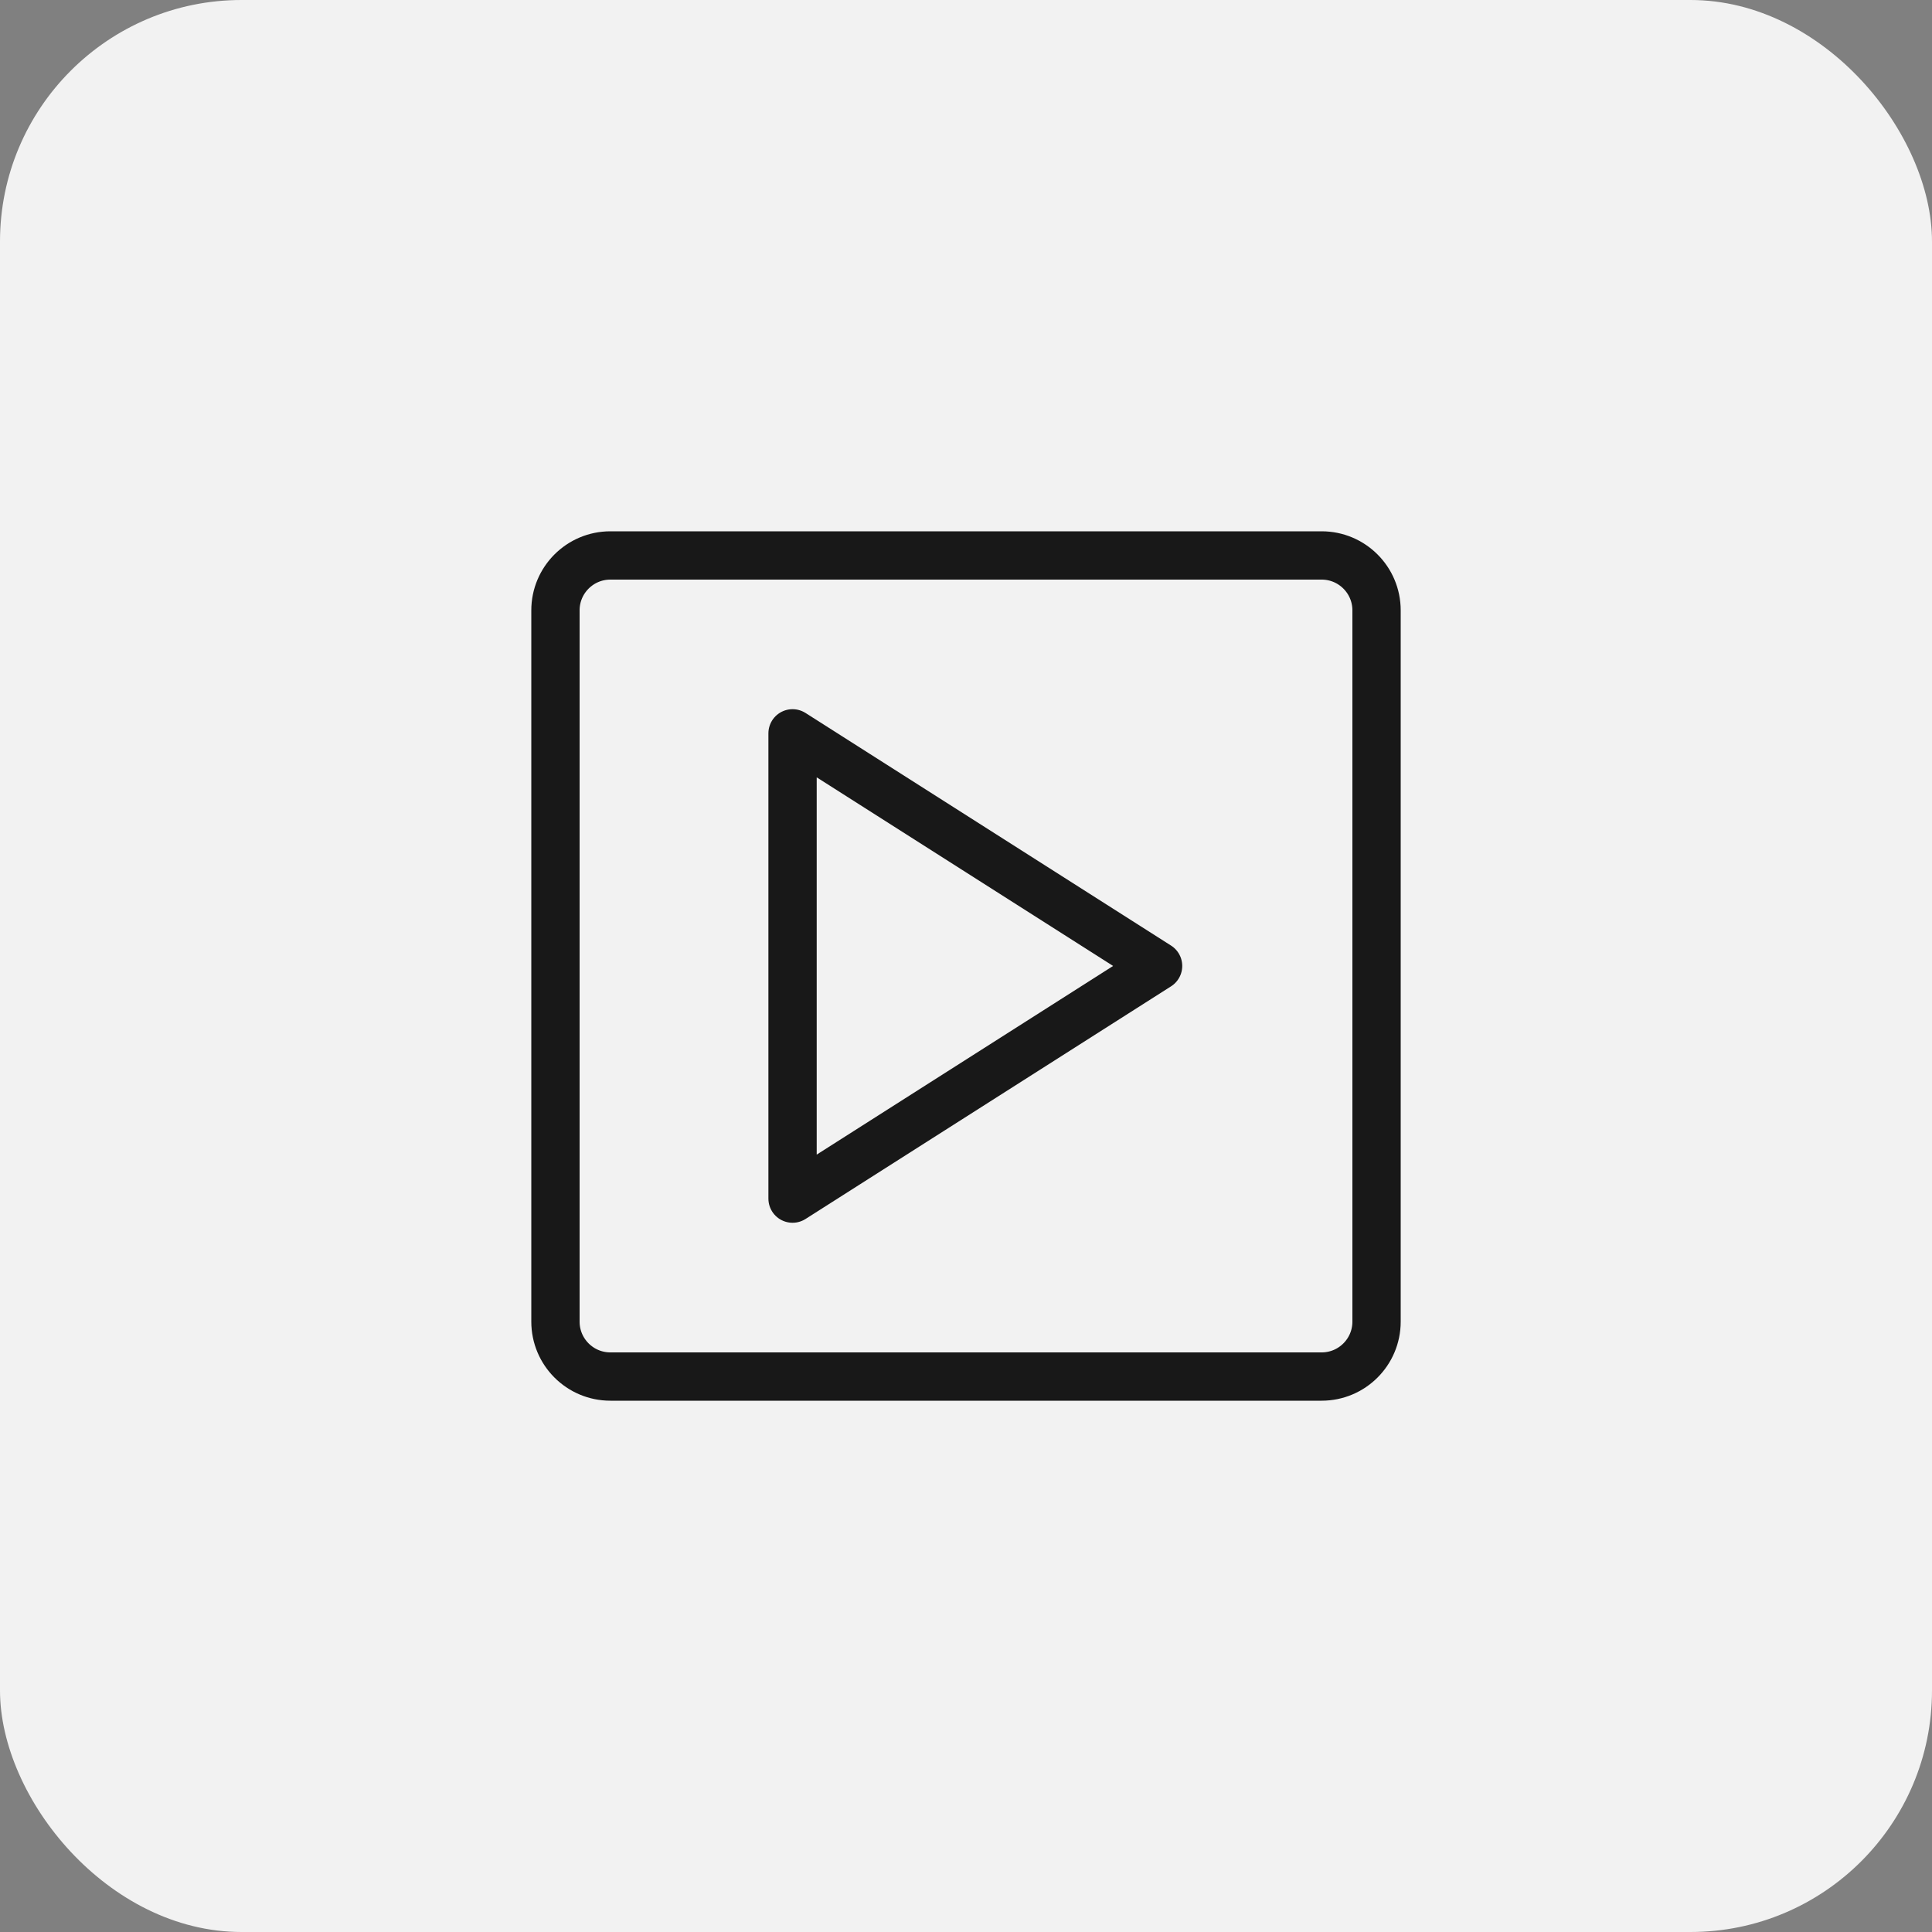
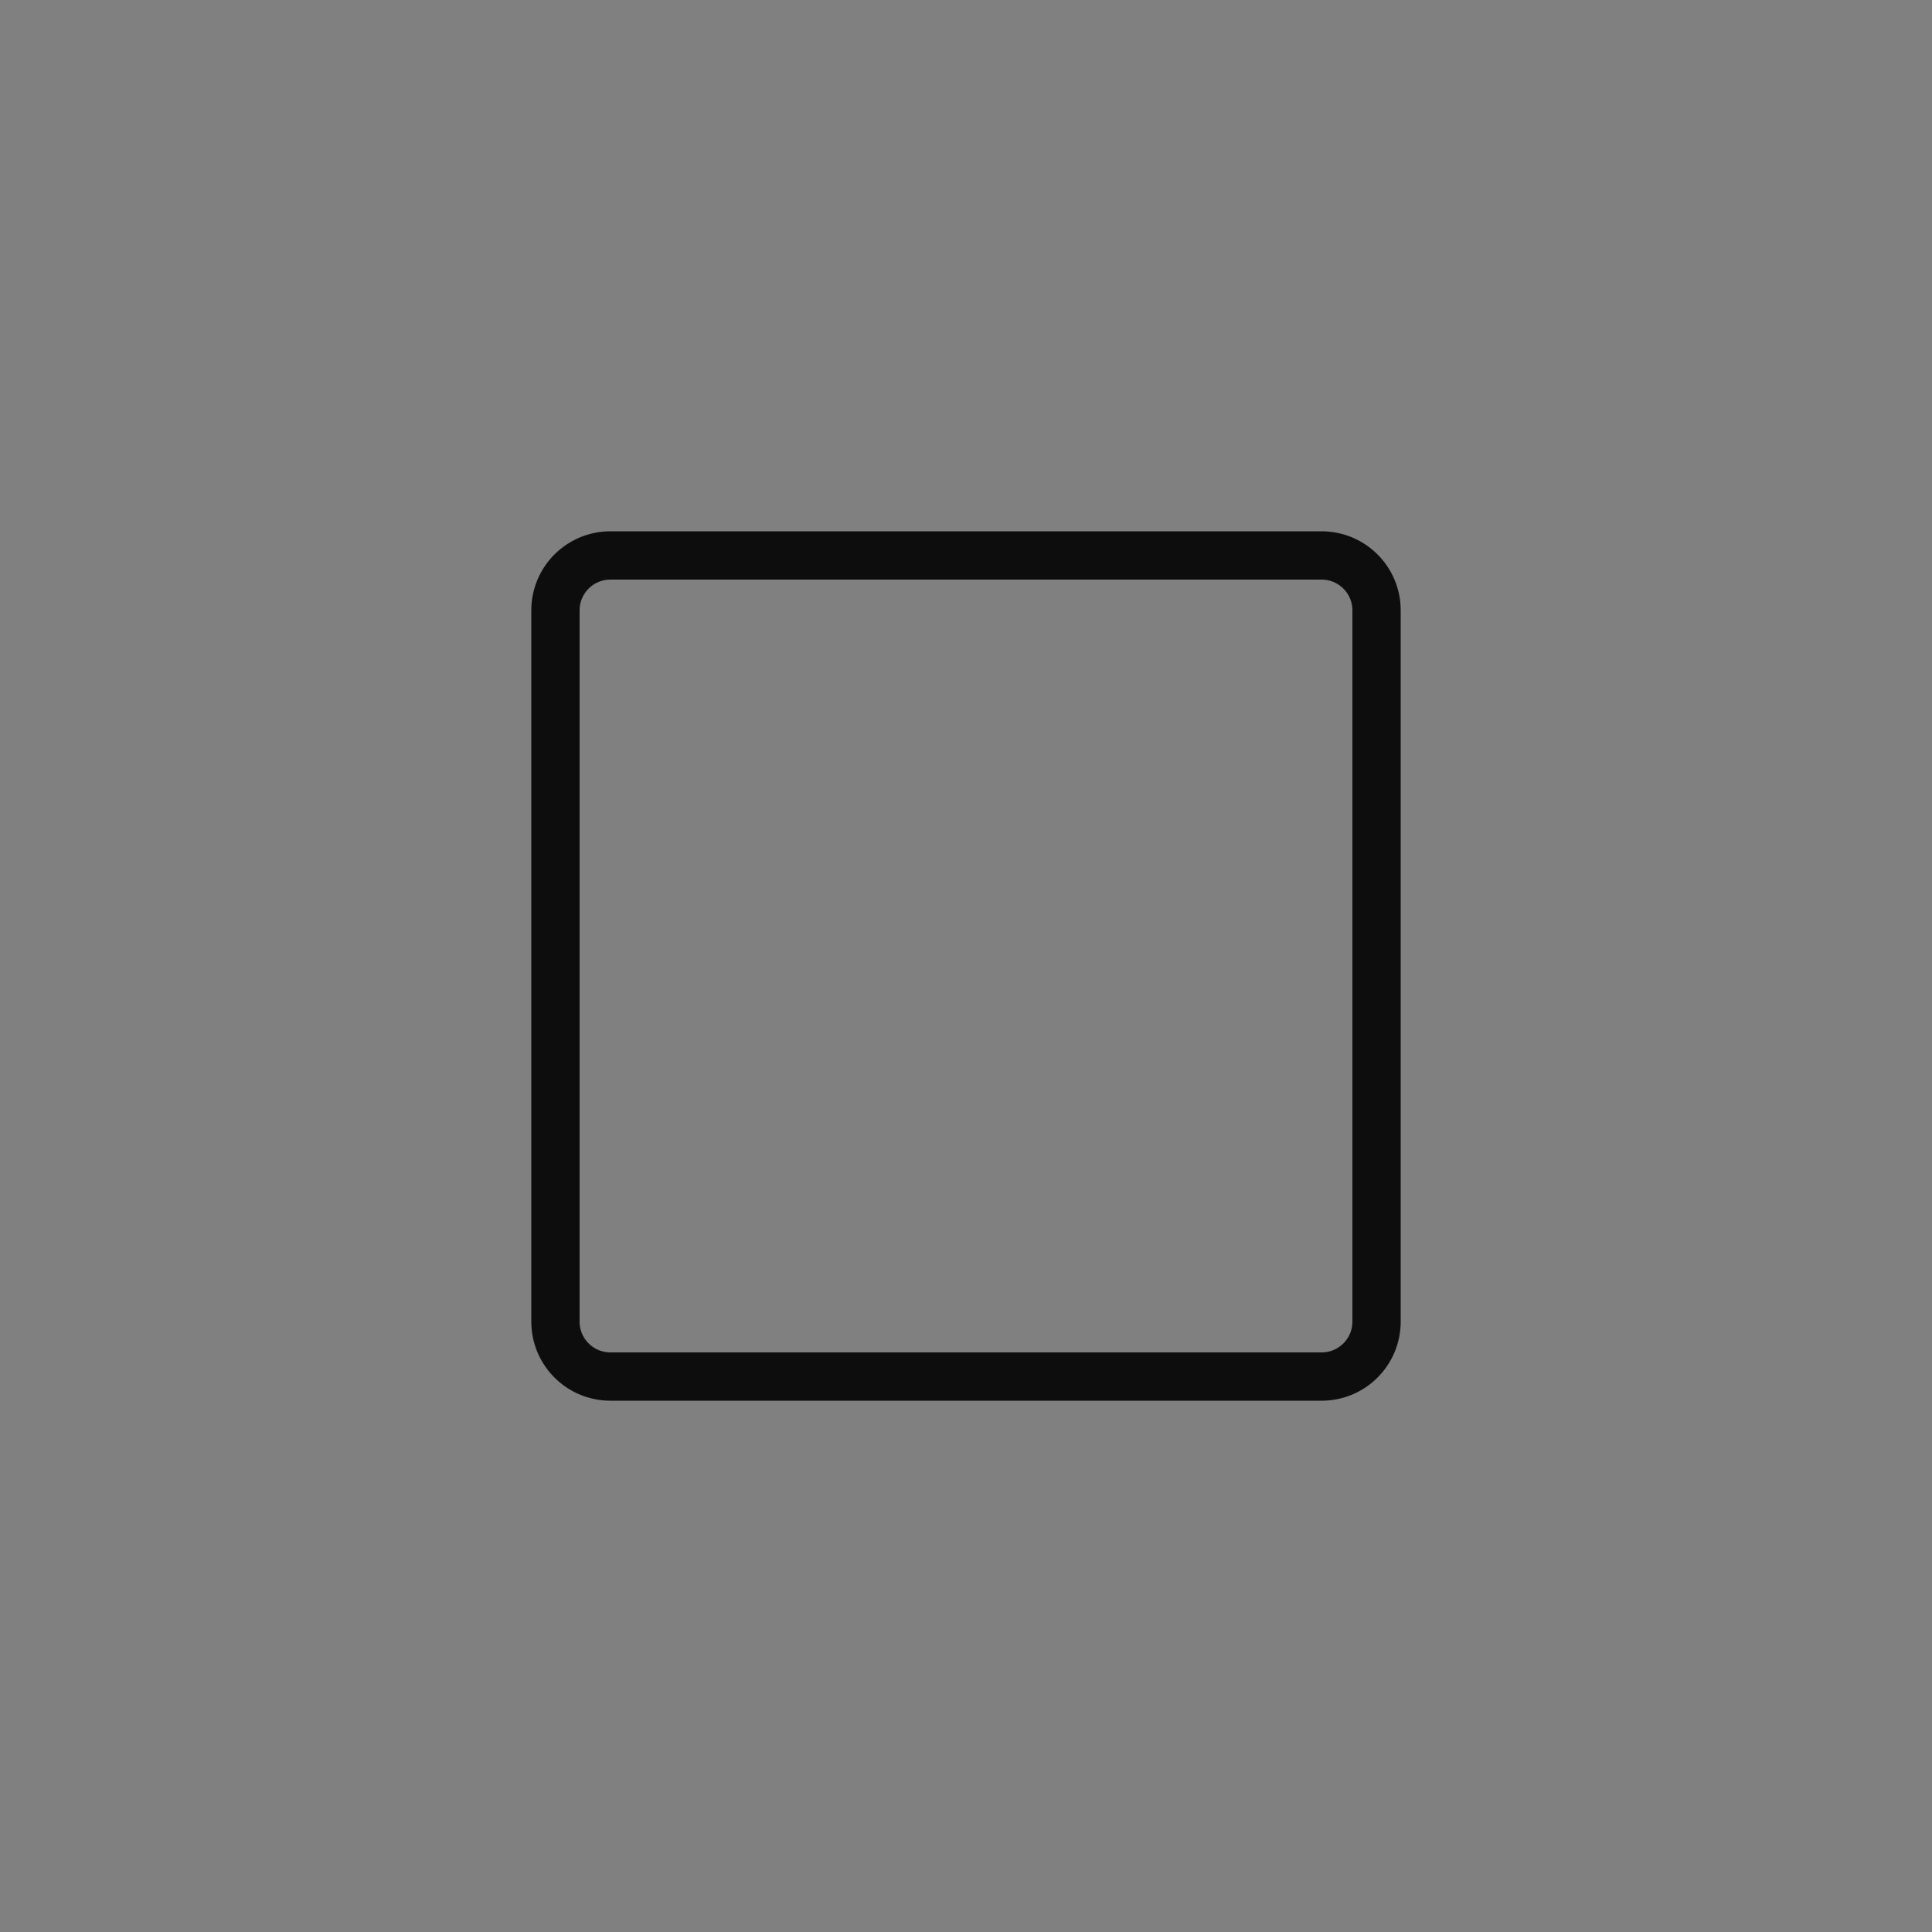
<svg xmlns="http://www.w3.org/2000/svg" width="40" height="40" viewBox="0 0 40 40" fill="none">
  <rect x="0" y="0" width="40" height="40" fill="#808080" stroke="none" />
-   <rect width="40" height="40" rx="5" fill="#F2F2F2" />
  <path d="M12.637 11.5H27.363C27.991 11.5 28.5 12.009 28.5 12.637V27.363C28.5 27.991 27.991 28.5 27.363 28.5H12.637C12.009 28.5 11.5 27.991 11.5 27.363V12.637C11.5 12.009 12.009 11.5 12.637 11.5Z" stroke="black" stroke-opacity="0.9" stroke-linecap="round" stroke-linejoin="round" />
-   <path d="M23.977 19.999L16.409 24.816V15.183L23.977 19.999Z" stroke="black" stroke-opacity="0.9" stroke-linecap="round" stroke-linejoin="round" />
</svg>